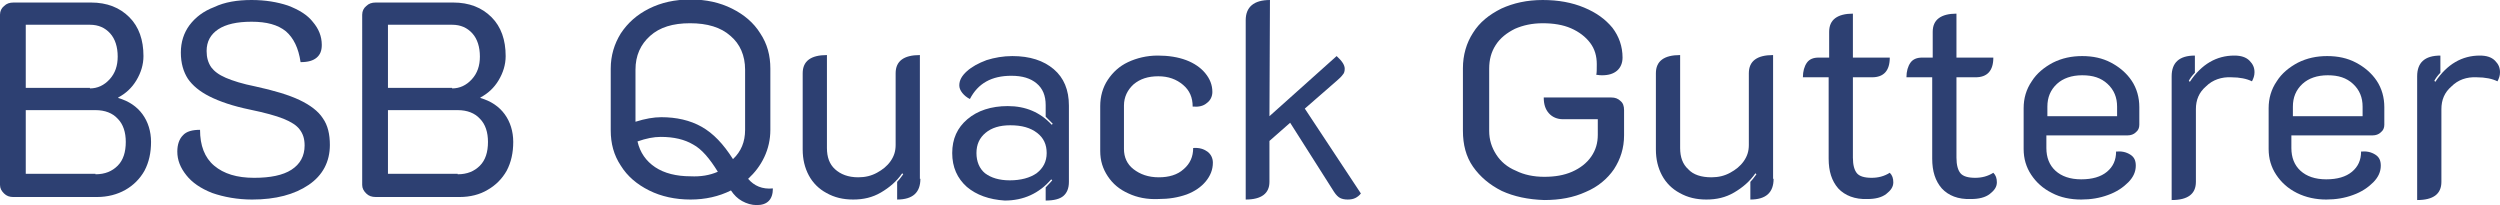
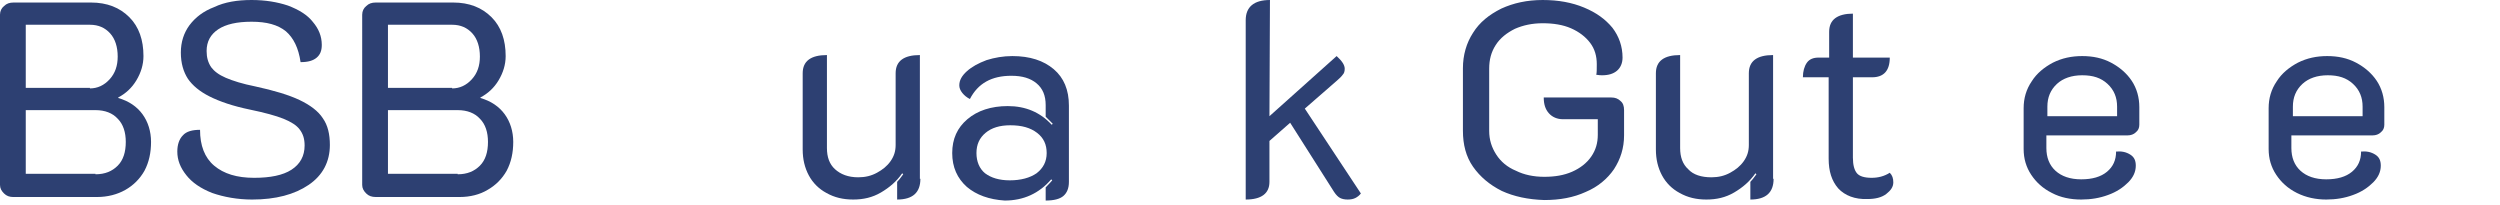
<svg xmlns="http://www.w3.org/2000/svg" version="1.1" id="Ebene_1" x="0px" y="0px" viewBox="0 0 494.9 40.6" style="enable-background:new 0 0 494.9 40.6;" xml:space="preserve">
  <style type="text/css">
	.st0{fill:#2D4072;}
</style>
  <g>
    <path class="st0" d="M0.8,38.3c-0.5-0.5-0.8-1-0.8-1.7V2.9c0-0.7,0.3-1.3,0.8-1.7c0.5-0.5,1.1-0.7,1.9-0.7h15.3   c3.2,0,5.7,1,7.6,2.9c1.9,1.9,2.8,4.5,2.8,7.7c0,1.7-0.5,3.3-1.4,4.8c-0.9,1.5-2.1,2.6-3.6,3.4v0.1c2.1,0.6,3.7,1.7,4.8,3.2   c1.1,1.5,1.7,3.4,1.7,5.5c0,2.1-0.4,4-1.3,5.7c-0.9,1.6-2.2,2.9-3.8,3.8c-1.6,0.9-3.5,1.4-5.6,1.4H2.6C1.9,39,1.3,38.8,0.8,38.3z    M17.8,17.5c1.5,0,2.8-0.6,3.9-1.8c1.1-1.2,1.6-2.7,1.6-4.5c0-1.9-0.5-3.5-1.5-4.6c-1-1.1-2.3-1.7-4-1.7H5.1v12.5H17.8z M18.9,34.5   c1.9,0,3.3-0.6,4.4-1.7c1.1-1.1,1.6-2.7,1.6-4.7c0-1.9-0.5-3.5-1.6-4.6c-1-1.1-2.5-1.7-4.4-1.7H5.1v12.6H18.9z" />
    <path class="st0" d="M42,38.2c-2.3-0.9-4-2.1-5.1-3.5c-1.2-1.5-1.8-3-1.8-4.7c0-1.4,0.4-2.5,1.1-3.2c0.7-0.8,1.9-1.1,3.4-1.1   c0,3.1,0.9,5.5,2.8,7.1c1.9,1.6,4.5,2.4,7.9,2.4c3.2,0,5.7-0.5,7.4-1.6c1.7-1.1,2.6-2.7,2.6-4.8c0-1.3-0.3-2.3-1-3.2   c-0.6-0.8-1.7-1.5-3.2-2.1c-1.5-0.6-3.7-1.2-6.6-1.8c-3.4-0.7-6-1.6-8-2.6c-2-1-3.4-2.2-4.3-3.5c-0.9-1.4-1.4-3.1-1.4-5.2   c0-2.1,0.6-3.9,1.7-5.4c1.2-1.6,2.8-2.8,4.9-3.6C44.5,0.4,47,0,49.8,0c2.7,0,5.1,0.4,7.2,1.1c2.1,0.8,3.8,1.8,4.9,3.2   c1.2,1.4,1.8,2.9,1.8,4.6c0,1.1-0.3,1.9-1,2.5c-0.7,0.6-1.7,0.9-3.2,0.9c-0.4-2.8-1.4-4.8-2.9-6.1c-1.6-1.3-3.8-1.9-6.8-1.9   c-2.9,0-5.1,0.5-6.6,1.5c-1.5,1-2.3,2.4-2.3,4.3c0,1.3,0.3,2.3,0.9,3.2c0.6,0.8,1.5,1.5,2.9,2.1c1.4,0.6,3.3,1.2,5.8,1.7   c3.7,0.8,6.7,1.7,8.8,2.7c2.1,1,3.7,2.2,4.6,3.6c1,1.4,1.4,3.2,1.4,5.3c0,3.3-1.4,6-4.2,7.9c-2.8,1.9-6.5,2.9-11.2,2.9   C47,39.5,44.3,39,42,38.2z" />
    <path class="st0" d="M72.5,38.3c-0.5-0.5-0.8-1-0.8-1.7V2.9c0-0.7,0.3-1.3,0.8-1.7c0.5-0.5,1.1-0.7,1.9-0.7h15.3   c3.2,0,5.7,1,7.6,2.9c1.9,1.9,2.8,4.5,2.8,7.7c0,1.7-0.5,3.3-1.4,4.8c-0.9,1.5-2.1,2.6-3.6,3.4v0.1c2.1,0.6,3.7,1.7,4.8,3.2   c1.1,1.5,1.7,3.4,1.7,5.5c0,2.1-0.4,4-1.3,5.7c-0.9,1.6-2.2,2.9-3.8,3.8C95,38.5,93.1,39,91,39H74.4C73.6,39,73,38.8,72.5,38.3z    M89.5,17.5c1.5,0,2.8-0.6,3.9-1.8c1.1-1.2,1.6-2.7,1.6-4.5c0-1.9-0.5-3.5-1.5-4.6c-1-1.1-2.3-1.7-4-1.7H76.8v12.5H89.5z    M90.6,34.5c1.9,0,3.3-0.6,4.4-1.7c1.1-1.1,1.6-2.7,1.6-4.7c0-1.9-0.5-3.5-1.6-4.6c-1-1.1-2.5-1.7-4.4-1.7H76.8v12.6H90.6z" />
-     <path class="st0" d="M146.9,39.8c-0.9-0.5-1.6-1.2-2.2-2.1c-2.4,1.2-5.1,1.8-8,1.8c-3,0-5.8-0.6-8.2-1.8c-2.4-1.2-4.3-2.8-5.6-4.9   c-1.4-2.1-2-4.4-2-7V13.6c0-2.6,0.7-4.9,2-7c1.4-2.1,3.2-3.7,5.6-4.9c2.4-1.2,5.1-1.8,8.2-1.8c3.1,0,5.8,0.6,8.2,1.8   c2.4,1.2,4.3,2.8,5.6,4.9c1.4,2.1,2,4.4,2,7v12.1c0,1.9-0.4,3.7-1.2,5.4c-0.8,1.7-1.9,3.1-3.2,4.3c1.2,1.4,2.8,2.1,4.9,1.9   c0,2.2-1.1,3.3-3.2,3.3C148.8,40.6,147.8,40.3,146.9,39.8z M147.5,25.7V13.8c0-2.8-1-5.1-2.9-6.7c-1.9-1.7-4.6-2.5-8-2.5   c-3.4,0-6,0.8-7.9,2.5c-1.9,1.7-2.9,3.9-2.9,6.7v10.3c1.9-0.6,3.6-0.9,5.1-0.9c3,0,5.7,0.6,8,1.9c2.3,1.3,4.3,3.4,6.2,6.4   C146.7,30,147.5,28.1,147.5,25.7z M142.1,34c-1.6-2.6-3.2-4.5-4.9-5.4c-1.7-1-3.8-1.5-6.4-1.5c-1.4,0-2.9,0.3-4.6,0.9   c0.5,2.2,1.7,3.9,3.5,5.1c1.8,1.2,4.2,1.8,7,1.8C138.7,35,140.5,34.7,142.1,34z" />
    <path class="st0" d="M182.2,35.4c0,2.7-1.5,4.1-4.6,4.1V36c0.3-0.3,0.7-0.8,1.2-1.5l-0.2-0.2c-1.1,1.6-2.5,2.8-4.2,3.8   c-1.7,1-3.5,1.4-5.5,1.4s-3.7-0.4-5.3-1.3c-1.5-0.8-2.7-2-3.5-3.5c-0.8-1.5-1.2-3.2-1.2-5.1V14.5c0-1.2,0.4-2.1,1.2-2.7   c0.8-0.6,2-0.9,3.6-0.9v18.4c0,1.8,0.5,3.2,1.6,4.2s2.6,1.6,4.6,1.6c1.4,0,2.6-0.3,3.7-0.9c1.1-0.6,2-1.3,2.7-2.3c0.7-1,1-2,1-3.2   V14.5c0-1.2,0.4-2.1,1.2-2.7c0.8-0.6,2-0.9,3.6-0.9V35.4z" />
    <path class="st0" d="M191.4,37c-1.9-1.7-2.9-3.9-2.9-6.7c0-2.8,1-5,3-6.7c2-1.7,4.7-2.6,8-2.6c3.5,0,6.4,1.2,8.7,3.7l0.2-0.2   c-0.4-0.4-0.9-0.9-1.4-1.4v-2.3c0-1.9-0.6-3.3-1.8-4.3c-1.2-1-2.8-1.5-5-1.5c-3.9,0-6.6,1.5-8.2,4.6c-0.6-0.3-1.1-0.7-1.5-1.2   c-0.4-0.5-0.6-1-0.6-1.5c0-1,0.5-1.9,1.5-2.8c1-0.9,2.3-1.6,3.9-2.2c1.6-0.5,3.3-0.8,5.1-0.8c3.5,0,6.2,0.9,8.2,2.6   c2,1.7,3,4.1,3,7.2v15.1c0,1.3-0.4,2.2-1.1,2.8c-0.7,0.6-1.9,0.9-3.5,0.9v-2.6c0.8-0.8,1.2-1.3,1.3-1.4l-0.2-0.2   c-2.4,2.8-5.5,4.2-9.2,4.2C195.8,39.5,193.3,38.6,191.4,37z M205.2,34.3c1.3-1,2-2.3,2-4c0-1.7-0.6-3-1.9-4c-1.3-1-3-1.5-5.3-1.5   c-2.1,0-3.7,0.5-4.9,1.5c-1.2,1-1.8,2.3-1.8,4c0,1.7,0.6,3.1,1.7,4c1.2,0.9,2.8,1.4,4.9,1.4C202.1,35.7,203.9,35.2,205.2,34.3z" />
-     <path class="st0" d="M223.4,38.3c-1.8-0.8-3.1-1.9-4.1-3.4c-1-1.5-1.5-3.1-1.5-5V21c0-1.9,0.5-3.7,1.5-5.2c1-1.5,2.3-2.7,4-3.5   c1.7-0.8,3.7-1.3,5.9-1.3c2.1,0,4,0.3,5.6,0.9c1.6,0.6,2.9,1.5,3.8,2.6c0.9,1.1,1.4,2.3,1.4,3.7c0,0.9-0.4,1.7-1.1,2.2   c-0.7,0.6-1.6,0.8-2.8,0.7c0-1.8-0.6-3.2-1.9-4.3c-1.3-1.1-2.9-1.7-4.9-1.7c-2,0-3.6,0.5-4.9,1.6c-1.2,1.1-1.9,2.5-1.9,4.2v8.6   c0,1.6,0.6,3,1.9,4c1.3,1,2.9,1.6,5,1.6c2,0,3.7-0.5,4.9-1.6c1.3-1.1,1.9-2.5,1.9-4.2c1.2-0.1,2.1,0.2,2.8,0.7   c0.7,0.5,1.1,1.3,1.1,2.2c0,1.4-0.5,2.6-1.4,3.7c-0.9,1.1-2.2,2-3.8,2.6c-1.7,0.6-3.5,0.9-5.6,0.9   C227.1,39.5,225.1,39.1,223.4,38.3z" />
    <path class="st0" d="M269.4,38.3c-0.3,0.4-0.7,0.7-1.1,0.9c-0.4,0.2-0.9,0.3-1.5,0.3c-0.6,0-1.1-0.1-1.5-0.3   c-0.4-0.2-0.8-0.6-1.2-1.2l-8.7-13.7l-4.1,3.6V36c0,2.3-1.6,3.5-4.7,3.5V4c0-2.6,1.6-4,4.8-4l-0.1,23l13.3-11.9   c1.1,1,1.6,1.8,1.6,2.5c0,0.5-0.1,0.9-0.4,1.2c-0.2,0.3-0.7,0.8-1.3,1.3l-6.2,5.4L269.4,38.3z" />
    <path class="st0" d="M297.3,37.8c-2.4-1.2-4.3-2.8-5.7-4.8s-2-4.4-2-7.1V13.5c0-2.6,0.7-5,2-7c1.3-2.1,3.2-3.6,5.6-4.8   c2.4-1.1,5.1-1.7,8.2-1.7s5.8,0.5,8.2,1.5c2.4,1,4.2,2.3,5.6,4c1.3,1.7,2,3.7,2,5.9c0,1.1-0.4,2-1.1,2.6c-0.7,0.6-1.7,0.9-2.9,0.9   c-0.3,0-0.6,0-1.2-0.1c0.1-0.4,0.1-1.1,0.1-2.1c0-1.6-0.4-3-1.3-4.2c-0.9-1.2-2.2-2.2-3.8-2.9c-1.6-0.7-3.5-1-5.6-1   c-2.1,0-3.9,0.4-5.5,1.1c-1.6,0.8-2.9,1.8-3.8,3.2s-1.3,2.9-1.3,4.7v12.3c0,1.8,0.5,3.3,1.4,4.7c0.9,1.4,2.2,2.5,3.9,3.2   c1.6,0.8,3.5,1.2,5.6,1.2c2.1,0,3.9-0.3,5.5-1s2.9-1.7,3.8-3c0.9-1.3,1.3-2.7,1.3-4.3v-3.1h-6.9c-1.1,0-2.1-0.4-2.8-1.2   c-0.7-0.8-1-1.8-1-3.1H319c0.7,0,1.3,0.2,1.8,0.7c0.5,0.4,0.7,1,0.7,1.8v5c0,2.5-0.7,4.7-2,6.7c-1.3,1.9-3.2,3.5-5.6,4.5   c-2.4,1.1-5.1,1.6-8.2,1.6C302.5,39.5,299.7,38.9,297.3,37.8z" />
    <path class="st0" d="M351.1,35.4c0,2.7-1.5,4.1-4.6,4.1V36c0.3-0.3,0.7-0.8,1.2-1.5l-0.2-0.2c-1.1,1.6-2.5,2.8-4.2,3.8   c-1.7,1-3.5,1.4-5.5,1.4c-2,0-3.7-0.4-5.3-1.3c-1.5-0.8-2.7-2-3.5-3.5c-0.8-1.5-1.2-3.2-1.2-5.1V14.5c0-1.2,0.4-2.1,1.2-2.7   c0.8-0.6,2-0.9,3.6-0.9v18.4c0,1.8,0.5,3.2,1.6,4.2c1,1.1,2.6,1.6,4.6,1.6c1.4,0,2.6-0.3,3.7-0.9c1.1-0.6,2-1.3,2.7-2.3   c0.7-1,1-2,1-3.2V14.5c0-1.2,0.4-2.1,1.2-2.7c0.8-0.6,2-0.9,3.6-0.9V35.4z" />
    <path class="st0" d="M363.9,37.3c-1.3-1.5-1.9-3.4-1.9-5.9V15.3h-5.1c0-1.2,0.3-2.2,0.8-2.9s1.3-1,2.3-1h2.1V6.3   c0-1.2,0.4-2.1,1.2-2.7c0.8-0.6,2-0.9,3.5-0.9v8.7h7.3c0,2.6-1.2,3.9-3.5,3.9h-3.8v15.9c0,1.5,0.3,2.5,0.8,3.1   c0.5,0.6,1.5,0.9,2.9,0.9c1.3,0,2.5-0.3,3.6-1c0.5,0.5,0.7,1.1,0.7,1.9c0,0.9-0.5,1.6-1.4,2.3c-0.9,0.7-2.2,1-3.7,1   C367.2,39.5,365.2,38.7,363.9,37.3z" />
-     <path class="st0" d="M384.4,37.3c-1.3-1.5-1.9-3.4-1.9-5.9V15.3h-5.1c0-1.2,0.3-2.2,0.8-2.9s1.3-1,2.3-1h2.1V6.3   c0-1.2,0.4-2.1,1.2-2.7c0.8-0.6,2-0.9,3.5-0.9v8.7h7.3c0,2.6-1.2,3.9-3.5,3.9h-3.8v15.9c0,1.5,0.3,2.5,0.8,3.1   c0.5,0.6,1.5,0.9,2.9,0.9c1.3,0,2.5-0.3,3.6-1c0.5,0.5,0.7,1.1,0.7,1.9c0,0.9-0.5,1.6-1.4,2.3c-0.9,0.7-2.2,1-3.7,1   C387.6,39.5,385.7,38.7,384.4,37.3z" />
    <path class="st0" d="M406.2,38.2c-1.8-0.9-3.1-2.1-4.1-3.6s-1.5-3.2-1.5-5.1v-8.1c0-1.9,0.5-3.7,1.6-5.3c1-1.6,2.5-2.8,4.2-3.7   c1.8-0.9,3.7-1.3,5.8-1.3s4,0.4,5.7,1.3c1.7,0.9,3.1,2.1,4.1,3.6c1,1.5,1.5,3.3,1.5,5.2v3.5c0,0.6-0.2,1.1-0.7,1.5   c-0.4,0.4-1,0.6-1.6,0.6h-16.1v2.5c0,1.9,0.6,3.4,1.8,4.5c1.2,1.1,2.9,1.7,5.1,1.7c2.2,0,3.9-0.5,5.1-1.5s1.8-2.3,1.8-4   c1.1-0.1,2,0.1,2.8,0.6c0.8,0.5,1.1,1.2,1.1,2.2c0,1.2-0.5,2.3-1.5,3.3c-1,1-2.3,1.9-4,2.5c-1.6,0.6-3.4,0.9-5.3,0.9   C409.9,39.5,407.9,39.1,406.2,38.2z M419.1,23v-1.9c0-1.8-0.6-3.3-1.9-4.5c-1.3-1.2-2.9-1.7-5-1.7s-3.8,0.6-5,1.7   c-1.3,1.2-1.9,2.7-1.9,4.5V23H419.1z" />
-     <path class="st0" d="M436.7,17.1c-1.4,1.2-2,2.7-2,4.5V36c0,1.2-0.4,2.1-1.2,2.7s-2,0.9-3.6,0.9V15.1c0-2.7,1.5-4.1,4.6-4.1v3.4   c-0.6,0.6-1,1.2-1.2,1.6l0.2,0.2c2.3-3.5,5.3-5.2,8.8-5.2c1.3,0,2.3,0.3,3,1s1,1.4,1,2.3c0,0.7-0.2,1.2-0.5,1.8   c-1-0.5-2.4-0.8-4.1-0.8C439.8,15.2,438,15.8,436.7,17.1z" />
    <path class="st0" d="M454.7,38.2c-1.8-0.9-3.1-2.1-4.1-3.6s-1.5-3.2-1.5-5.1v-8.1c0-1.9,0.5-3.7,1.6-5.3c1-1.6,2.5-2.8,4.2-3.7   c1.8-0.9,3.7-1.3,5.8-1.3s4,0.4,5.7,1.3c1.7,0.9,3.1,2.1,4.1,3.6c1,1.5,1.5,3.3,1.5,5.2v3.5c0,0.6-0.2,1.1-0.7,1.5   c-0.4,0.4-1,0.6-1.6,0.6h-16.1v2.5c0,1.9,0.6,3.4,1.8,4.5c1.2,1.1,2.9,1.7,5.1,1.7c2.2,0,3.9-0.5,5.1-1.5s1.8-2.3,1.8-4   c1.1-0.1,2,0.1,2.8,0.6c0.8,0.5,1.1,1.2,1.1,2.2c0,1.2-0.5,2.3-1.5,3.3c-1,1-2.3,1.9-4,2.5c-1.6,0.6-3.4,0.9-5.3,0.9   C458.5,39.5,456.5,39.1,454.7,38.2z M467.7,23v-1.9c0-1.8-0.6-3.3-1.9-4.5c-1.3-1.2-2.9-1.7-5-1.7s-3.8,0.6-5,1.7   c-1.3,1.2-1.9,2.7-1.9,4.5V23H467.7z" />
-     <path class="st0" d="M485.3,17.1c-1.4,1.2-2,2.7-2,4.5V36c0,1.2-0.4,2.1-1.2,2.7s-2,0.9-3.6,0.9V15.1c0-2.7,1.5-4.1,4.6-4.1v3.4   c-0.6,0.6-1,1.2-1.2,1.6l0.2,0.2c2.3-3.5,5.3-5.2,8.8-5.2c1.3,0,2.3,0.3,3,1s1,1.4,1,2.3c0,0.7-0.2,1.2-0.5,1.8   c-1-0.5-2.4-0.8-4.1-0.8C488.3,15.2,486.6,15.8,485.3,17.1z" />
  </g>
</svg>